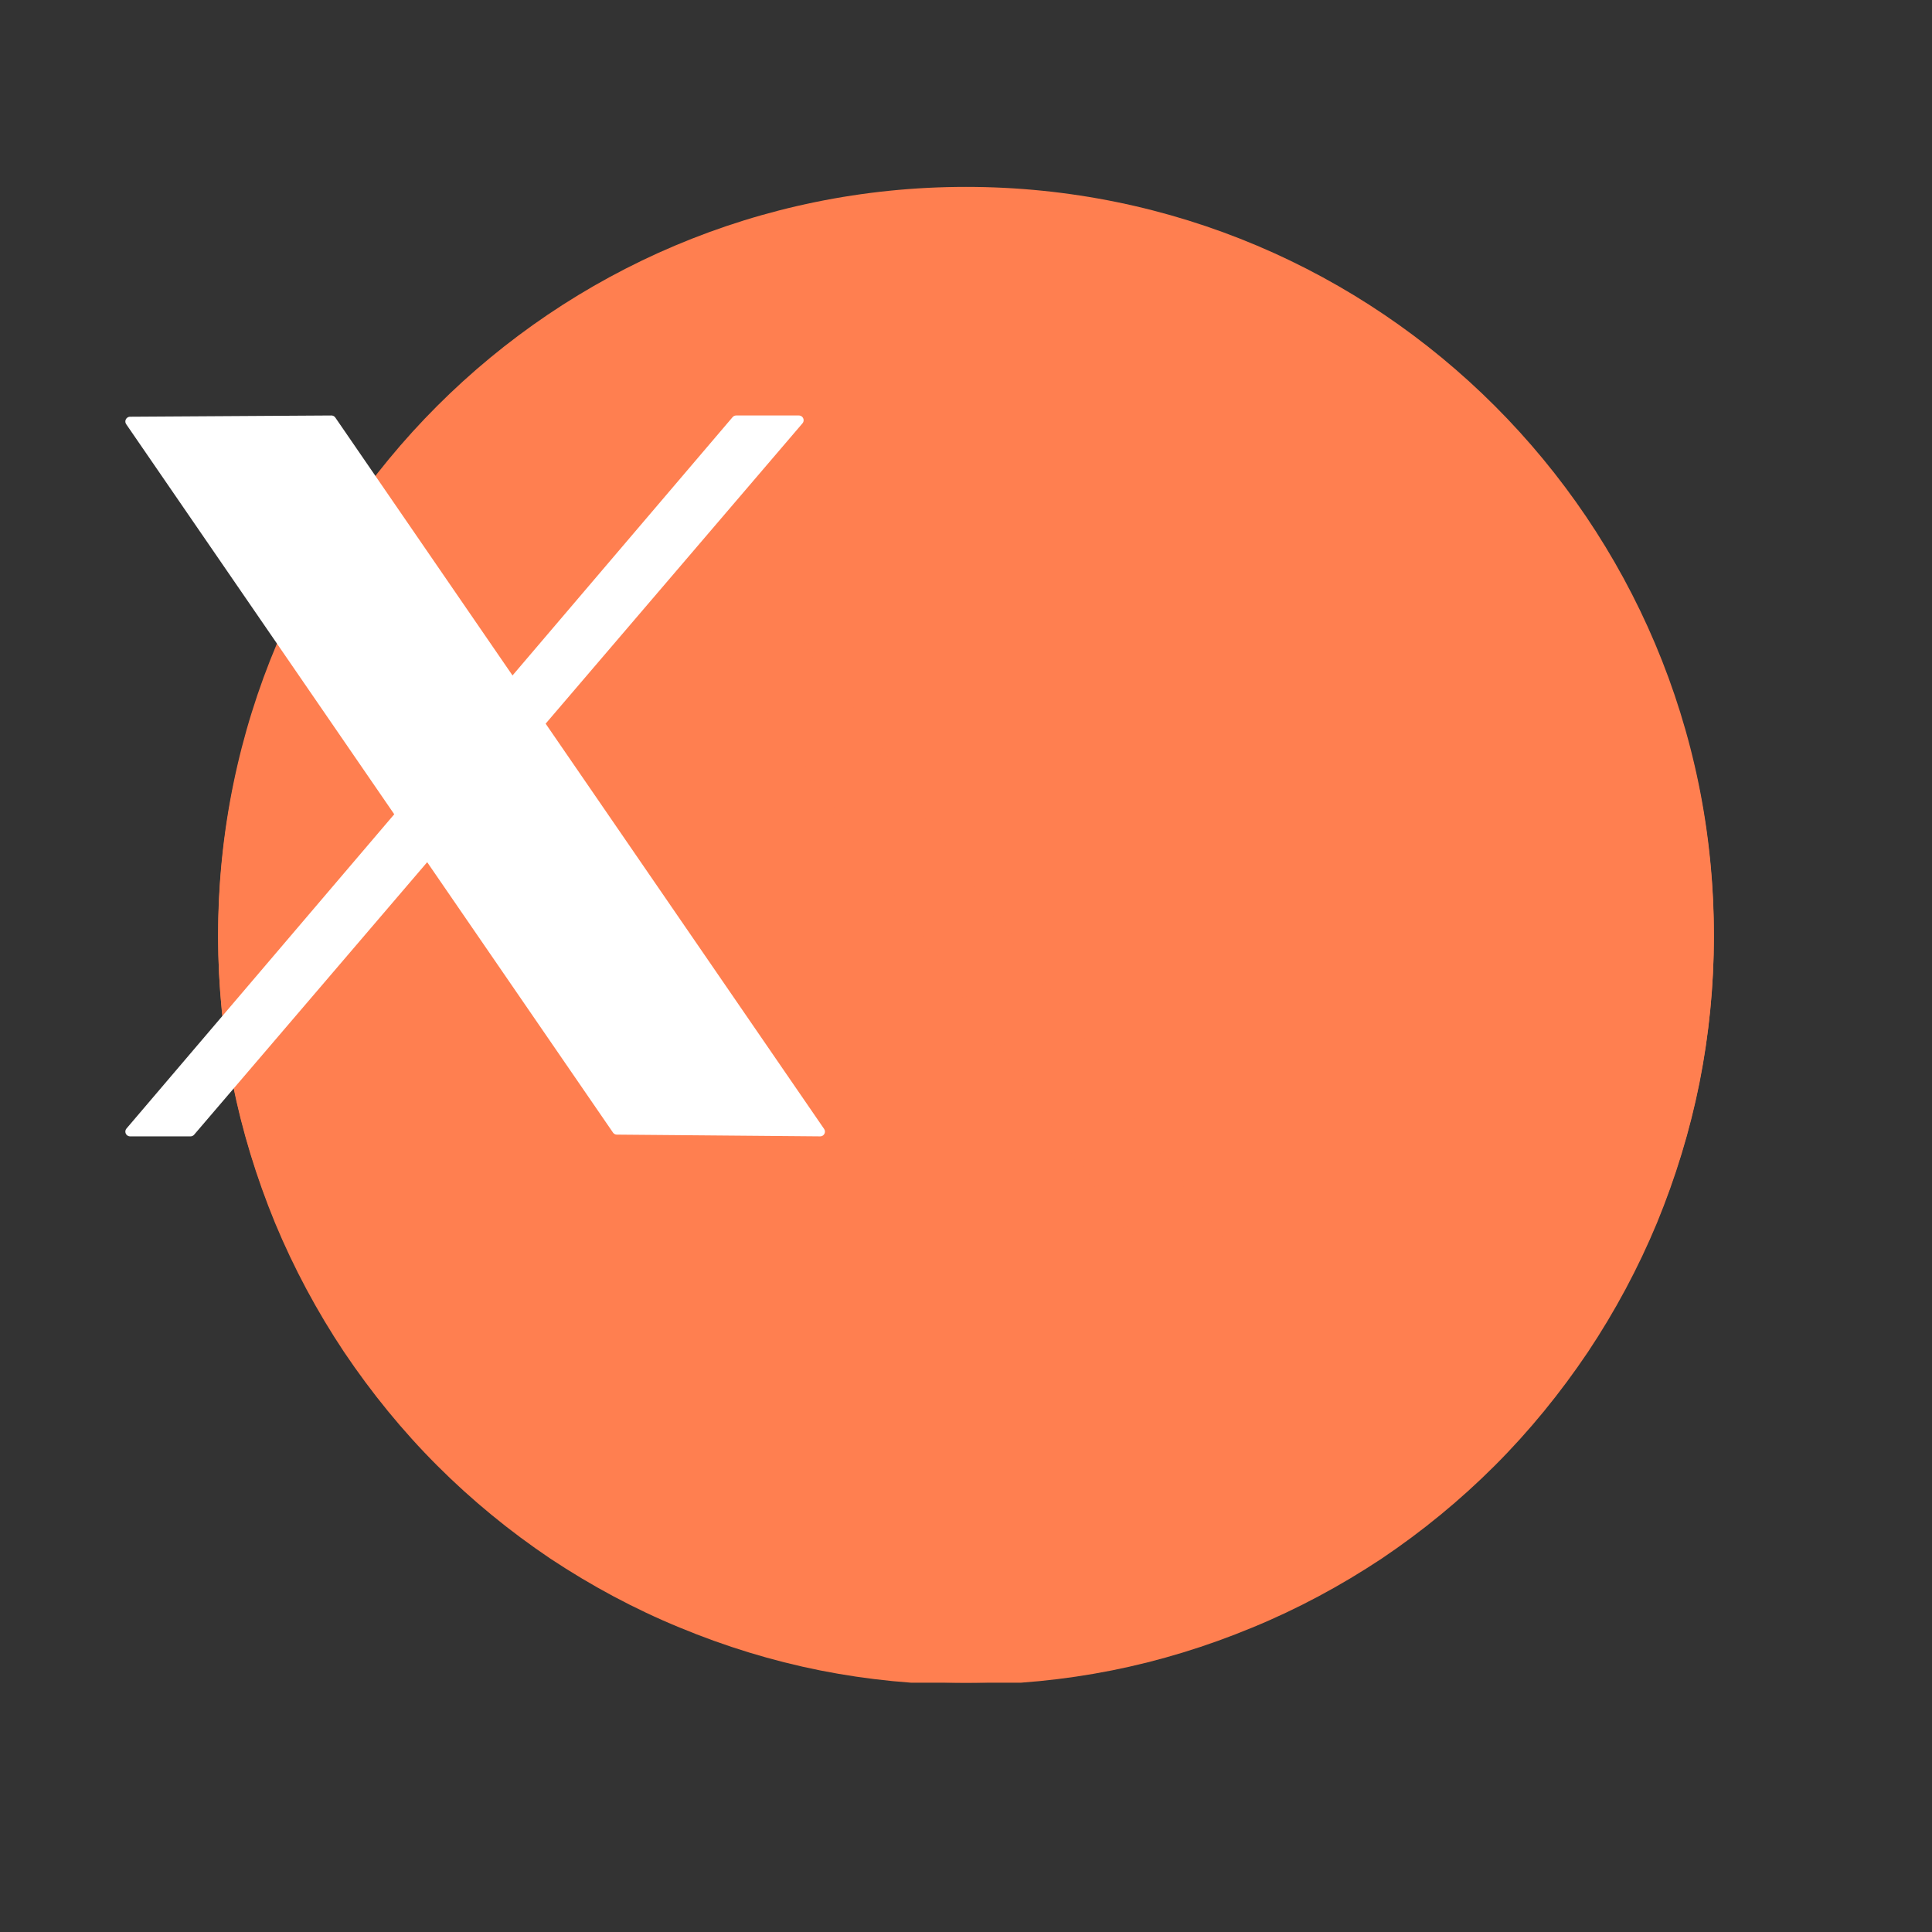
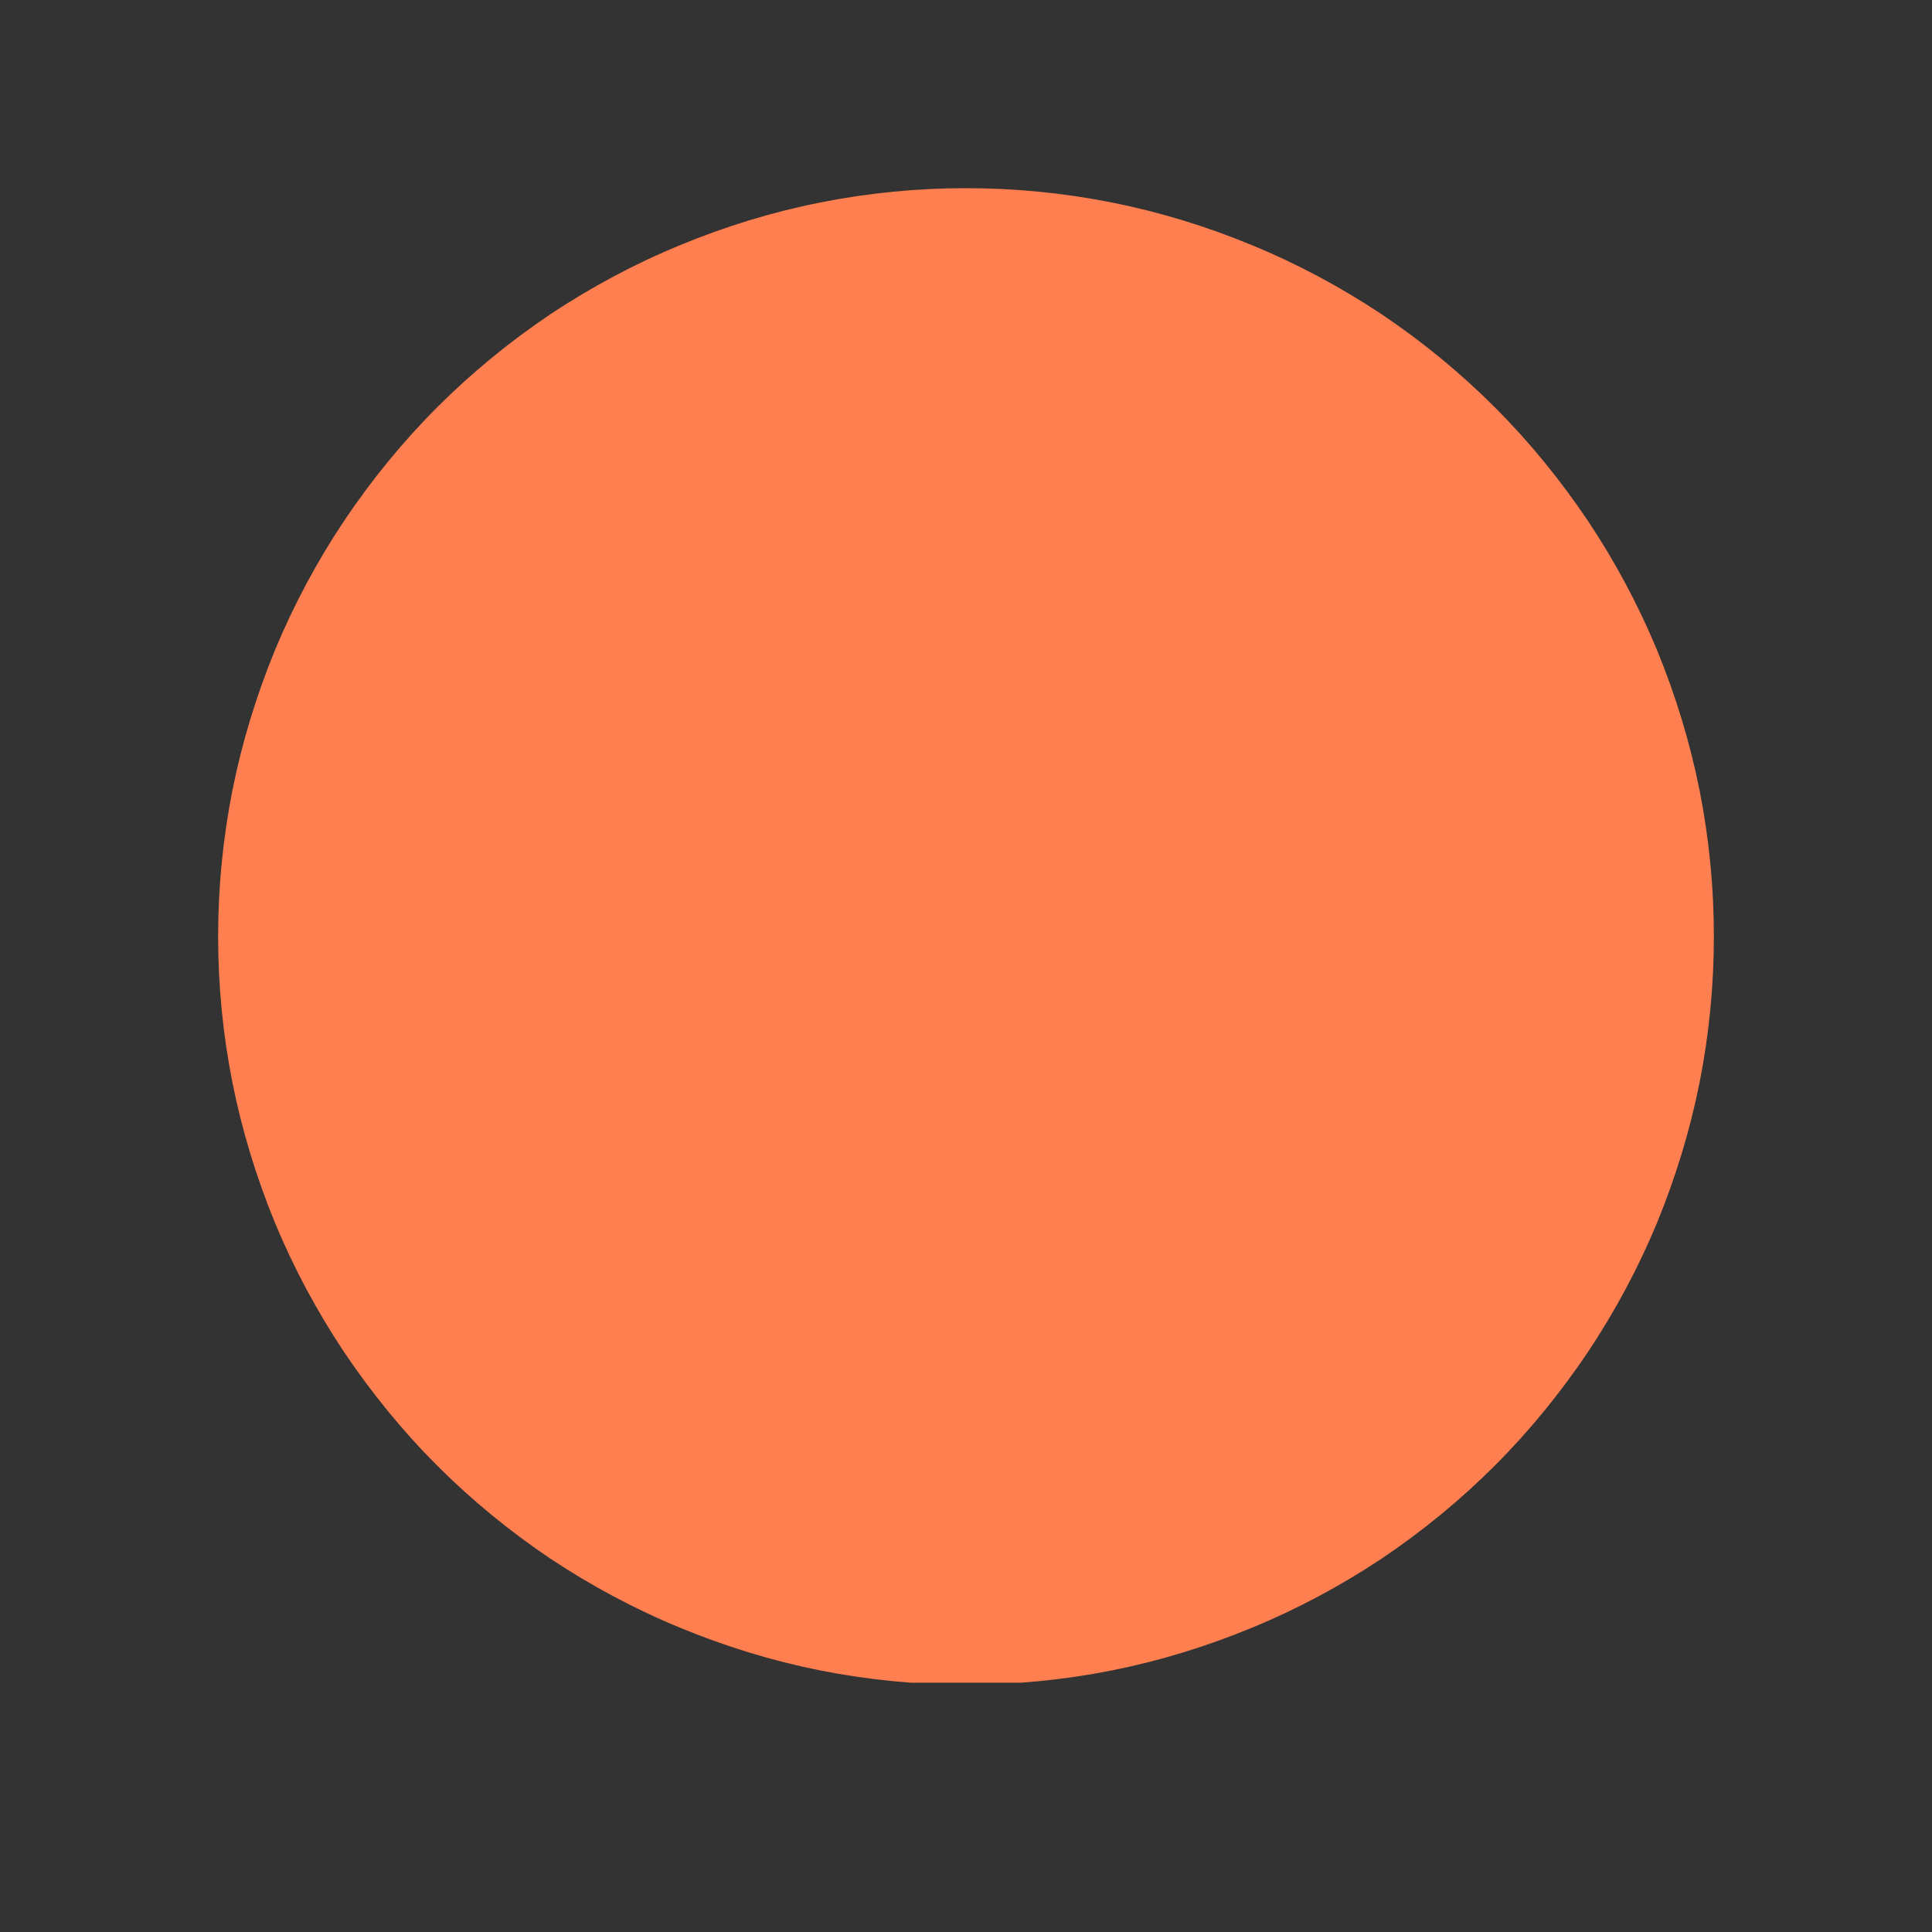
<svg xmlns="http://www.w3.org/2000/svg" width="40" viewBox="0 0 30 30" height="40" preserveAspectRatio="xMidYMid meet">
  <rect x="0" y="0" width="30" height="30" fill="#333333" stroke="none" />
  <defs>
    <clipPath id="647d20f1b4">
-       <path d="M 3.387 2.902 L 26.613 2.902 L 26.613 26.129 L 3.387 26.129 Z M 3.387 2.902 " clip-rule="nonzero" />
-     </clipPath>
+       </clipPath>
    <clipPath id="21d4b79fea">
      <path d="M 15 2.902 C 8.586 2.902 3.387 8.102 3.387 14.516 C 3.387 20.93 8.586 26.129 15 26.129 C 21.414 26.129 26.613 20.93 26.613 14.516 C 26.613 8.102 21.414 2.902 15 2.902 Z M 15 2.902 " clip-rule="nonzero" />
    </clipPath>
    <clipPath id="601127f157">
      <path d="M 3.387 2.902 L 26.613 2.902 L 26.613 26.129 L 3.387 26.129 Z M 3.387 2.902 " clip-rule="nonzero" />
    </clipPath>
  </defs>
  <g clip-path="url(#647d20f1b4)">
    <g clip-path="url(#21d4b79fea)">
-       <path fill="#ff7f50" d="M 3.387 2.902 L 26.613 2.902 L 26.613 26.129 L 3.387 26.129 Z M 3.387 2.902 " fill-opacity="1" fill-rule="nonzero" />
+       <path fill="#ff7f50" d="M 3.387 2.902 L 26.613 2.902 L 26.613 26.129 L 3.387 26.129 Z " fill-opacity="1" fill-rule="nonzero" />
    </g>
  </g>
  <g clip-path="url(#601127f157)">
    <path fill="#ff7f50" d="M 26.613 14.543 C 26.613 15.305 26.539 16.059 26.391 16.809 C 26.242 17.555 26.02 18.281 25.73 18.988 C 25.438 19.691 25.078 20.363 24.656 20.996 C 24.23 21.629 23.75 22.219 23.211 22.758 C 22.672 23.297 22.086 23.777 21.453 24.203 C 20.816 24.625 20.148 24.984 19.445 25.273 C 18.738 25.566 18.012 25.789 17.266 25.938 C 16.52 26.086 15.762 26.16 15 26.16 C 14.238 26.16 13.48 26.086 12.734 25.938 C 11.988 25.789 11.262 25.566 10.555 25.273 C 9.852 24.984 9.184 24.625 8.547 24.203 C 7.914 23.777 7.328 23.297 6.789 22.758 C 6.25 22.219 5.77 21.629 5.344 20.996 C 4.922 20.363 4.562 19.691 4.27 18.988 C 3.98 18.281 3.758 17.555 3.609 16.809 C 3.461 16.059 3.387 15.305 3.387 14.543 C 3.387 13.777 3.461 13.023 3.609 12.273 C 3.758 11.527 3.98 10.801 4.27 10.094 C 4.562 9.391 4.922 8.719 5.344 8.086 C 5.77 7.453 6.25 6.863 6.789 6.324 C 7.328 5.785 7.914 5.305 8.547 4.879 C 9.184 4.457 9.852 4.098 10.555 3.809 C 11.262 3.516 11.988 3.293 12.734 3.145 C 13.48 2.996 14.238 2.922 15 2.922 C 15.762 2.922 16.52 2.996 17.266 3.145 C 18.012 3.293 18.738 3.516 19.445 3.809 C 20.148 4.098 20.816 4.457 21.453 4.879 C 22.086 5.305 22.672 5.785 23.211 6.324 C 23.75 6.863 24.23 7.453 24.656 8.086 C 25.078 8.719 25.438 9.391 25.73 10.094 C 26.02 10.801 26.242 11.527 26.391 12.273 C 26.539 13.023 26.613 13.777 26.613 14.543 Z M 26.613 14.543 " fill-opacity="1" fill-rule="nonzero" />
  </g>
-   <path stroke-linecap="round" transform="matrix(0.069, 0, 0, 0.069, -2112.169, -643.596)" fill-opacity="1" fill="#ffffff" fill-rule="evenodd" stroke-linejoin="round" d="M 30640.425 9422.331 L 30685.721 9422.049 L 30795.72 9582.139 L 30749.972 9581.745 Z M 30640.425 9422.331 " stroke="#ffffff" stroke-width="2.14" stroke-opacity="1" stroke-miterlimit="1.5" />
-   <path stroke-linecap="round" transform="matrix(0.069, 0, 0, 0.069, -2112.169, -643.596)" fill-opacity="1" fill="#ffffff" fill-rule="evenodd" stroke-linejoin="round" d="M 30776.823 9422.049 L 30790.925 9422.049 L 30654.019 9582.139 L 30640.425 9582.139 Z M 30776.823 9422.049 " stroke="#ffffff" stroke-width="2.14" stroke-opacity="1" stroke-miterlimit="1.5" />
-   <path fill="#ff7f50" d="M 10.914 9.723 L 12.367 9.73 L 19.094 19.359 L 17.637 19.355 Z M 10.914 9.723 " fill-opacity="1" fill-rule="evenodd" />
  <path fill="#ff7f50" d="M 10.914 9.723 L 12.367 9.73 L 19.094 19.359 L 17.637 19.355 Z M 11.023 9.781 C 11.023 9.781 17.668 19.301 17.668 19.301 C 17.668 19.301 18.98 19.301 18.98 19.301 L 12.336 9.789 Z M 11.023 9.781 " fill-opacity="1" fill-rule="evenodd" />
</svg>